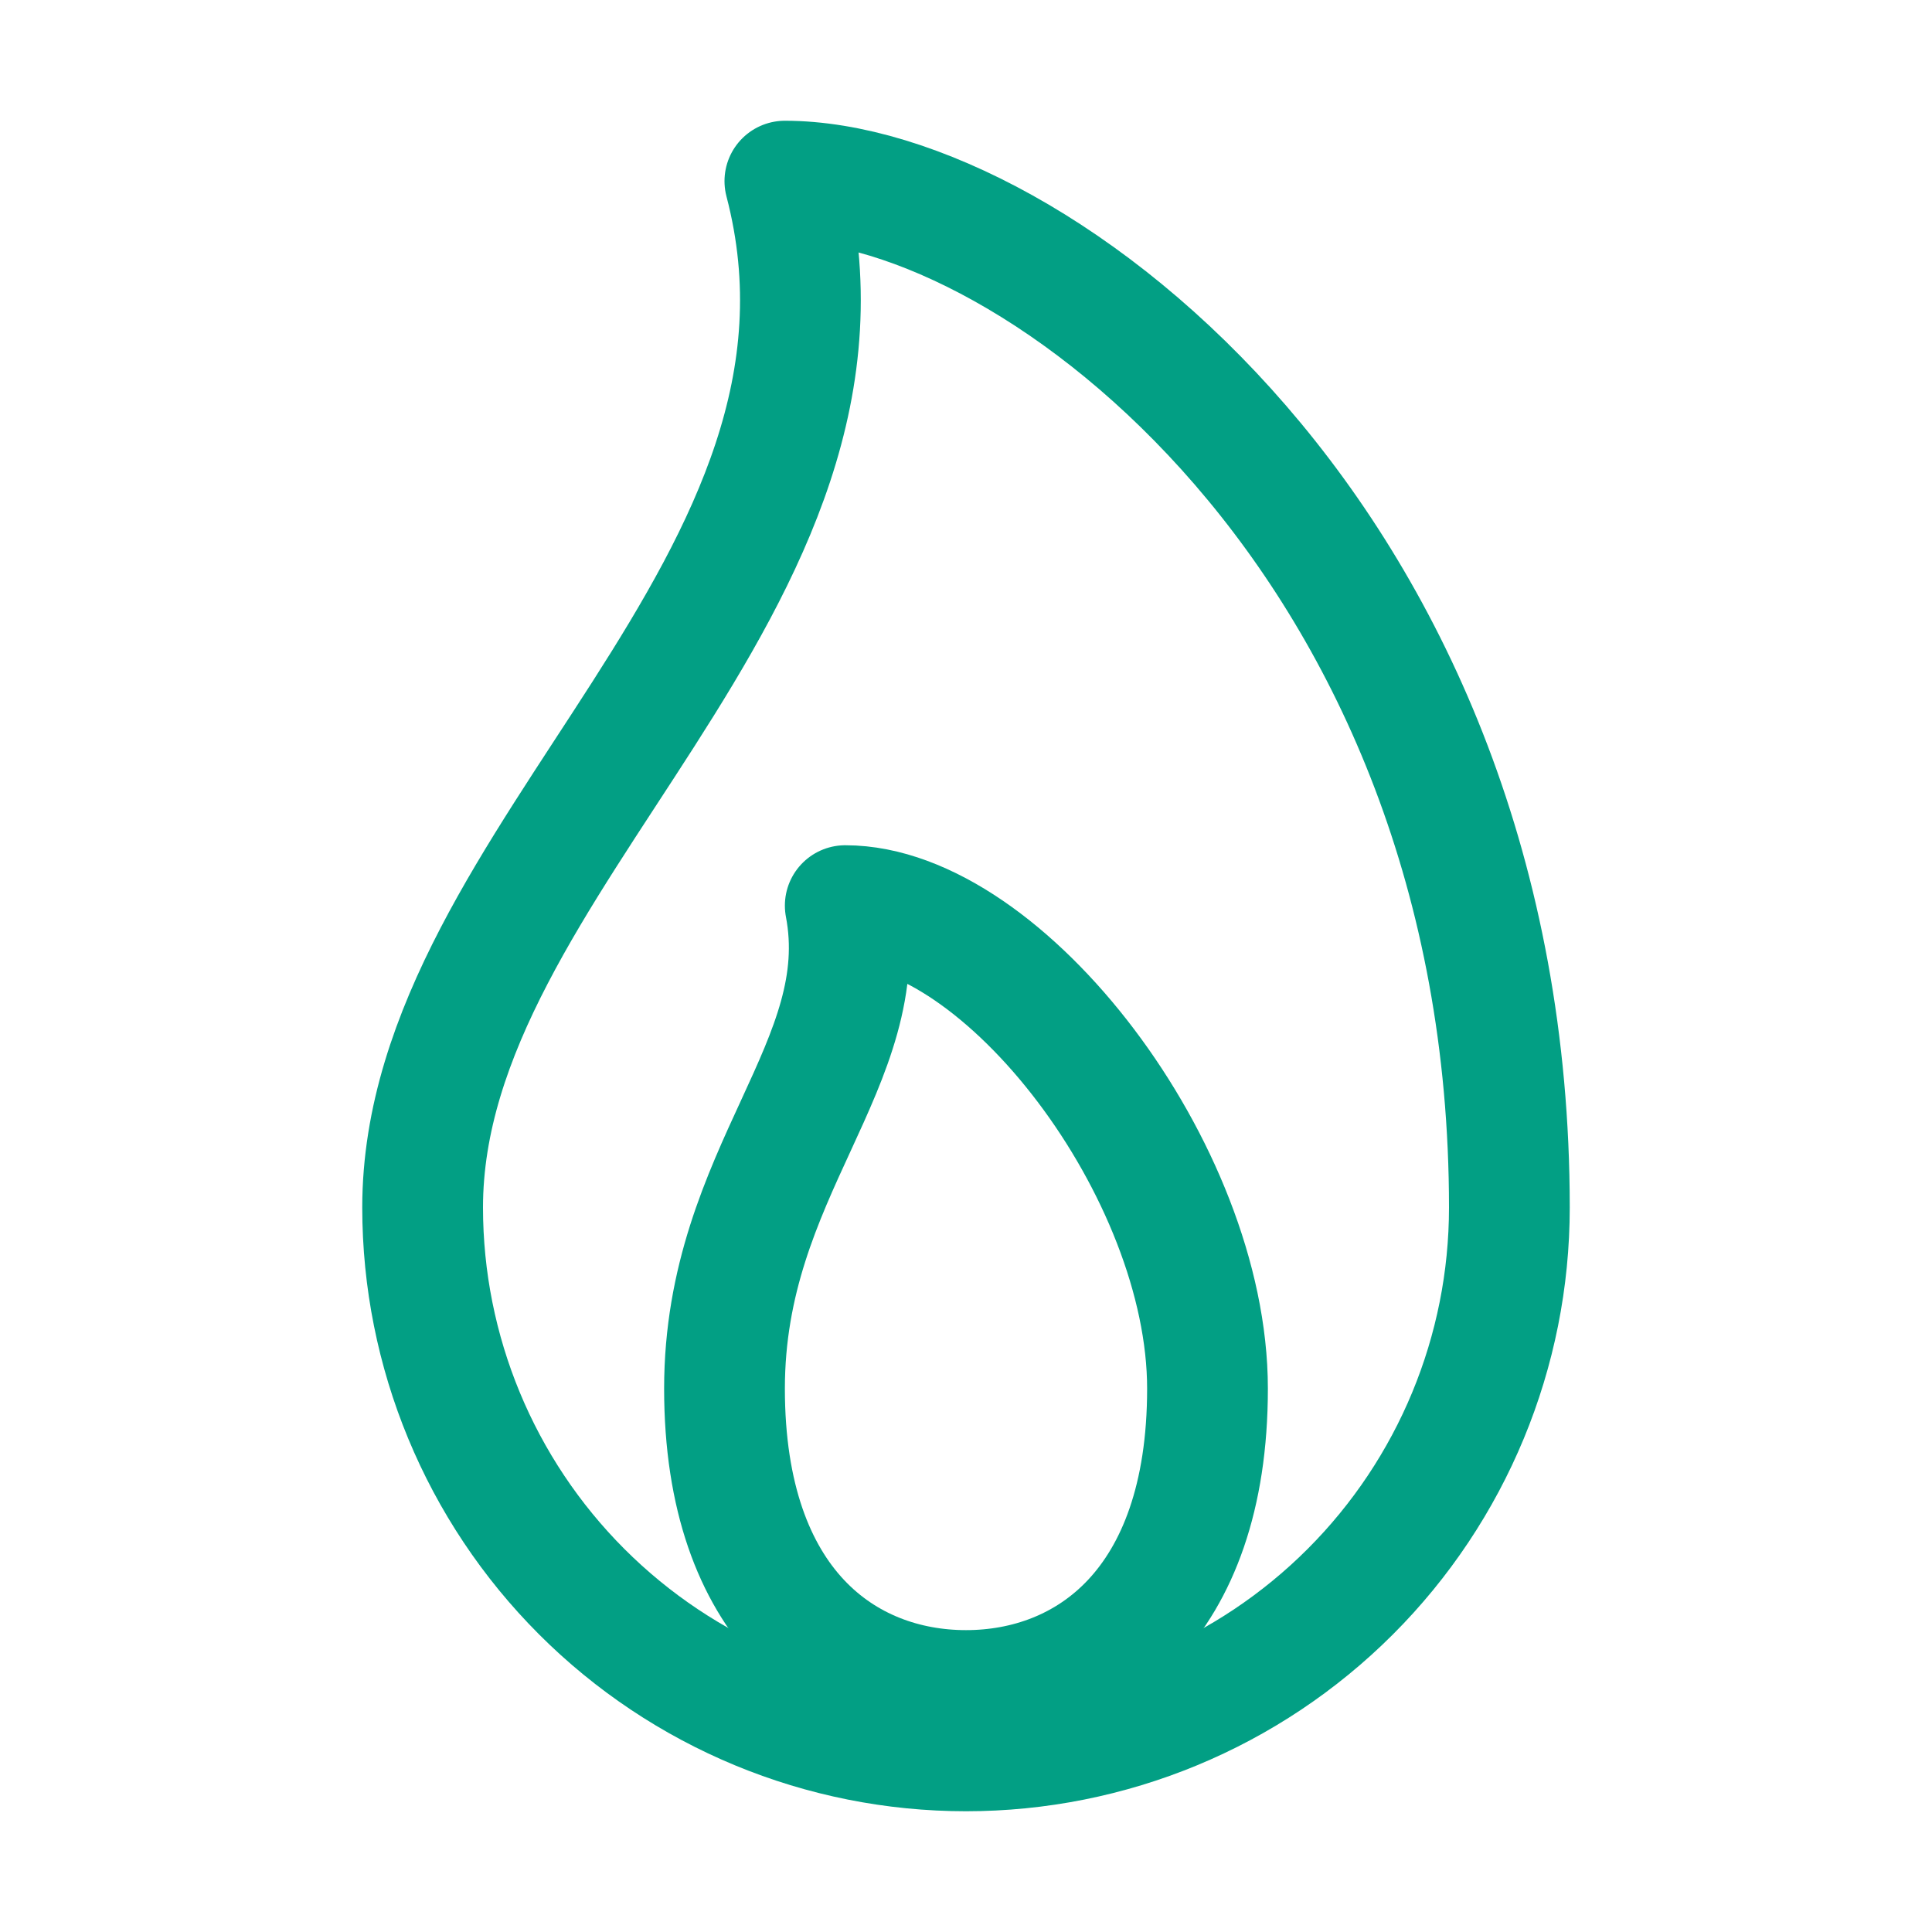
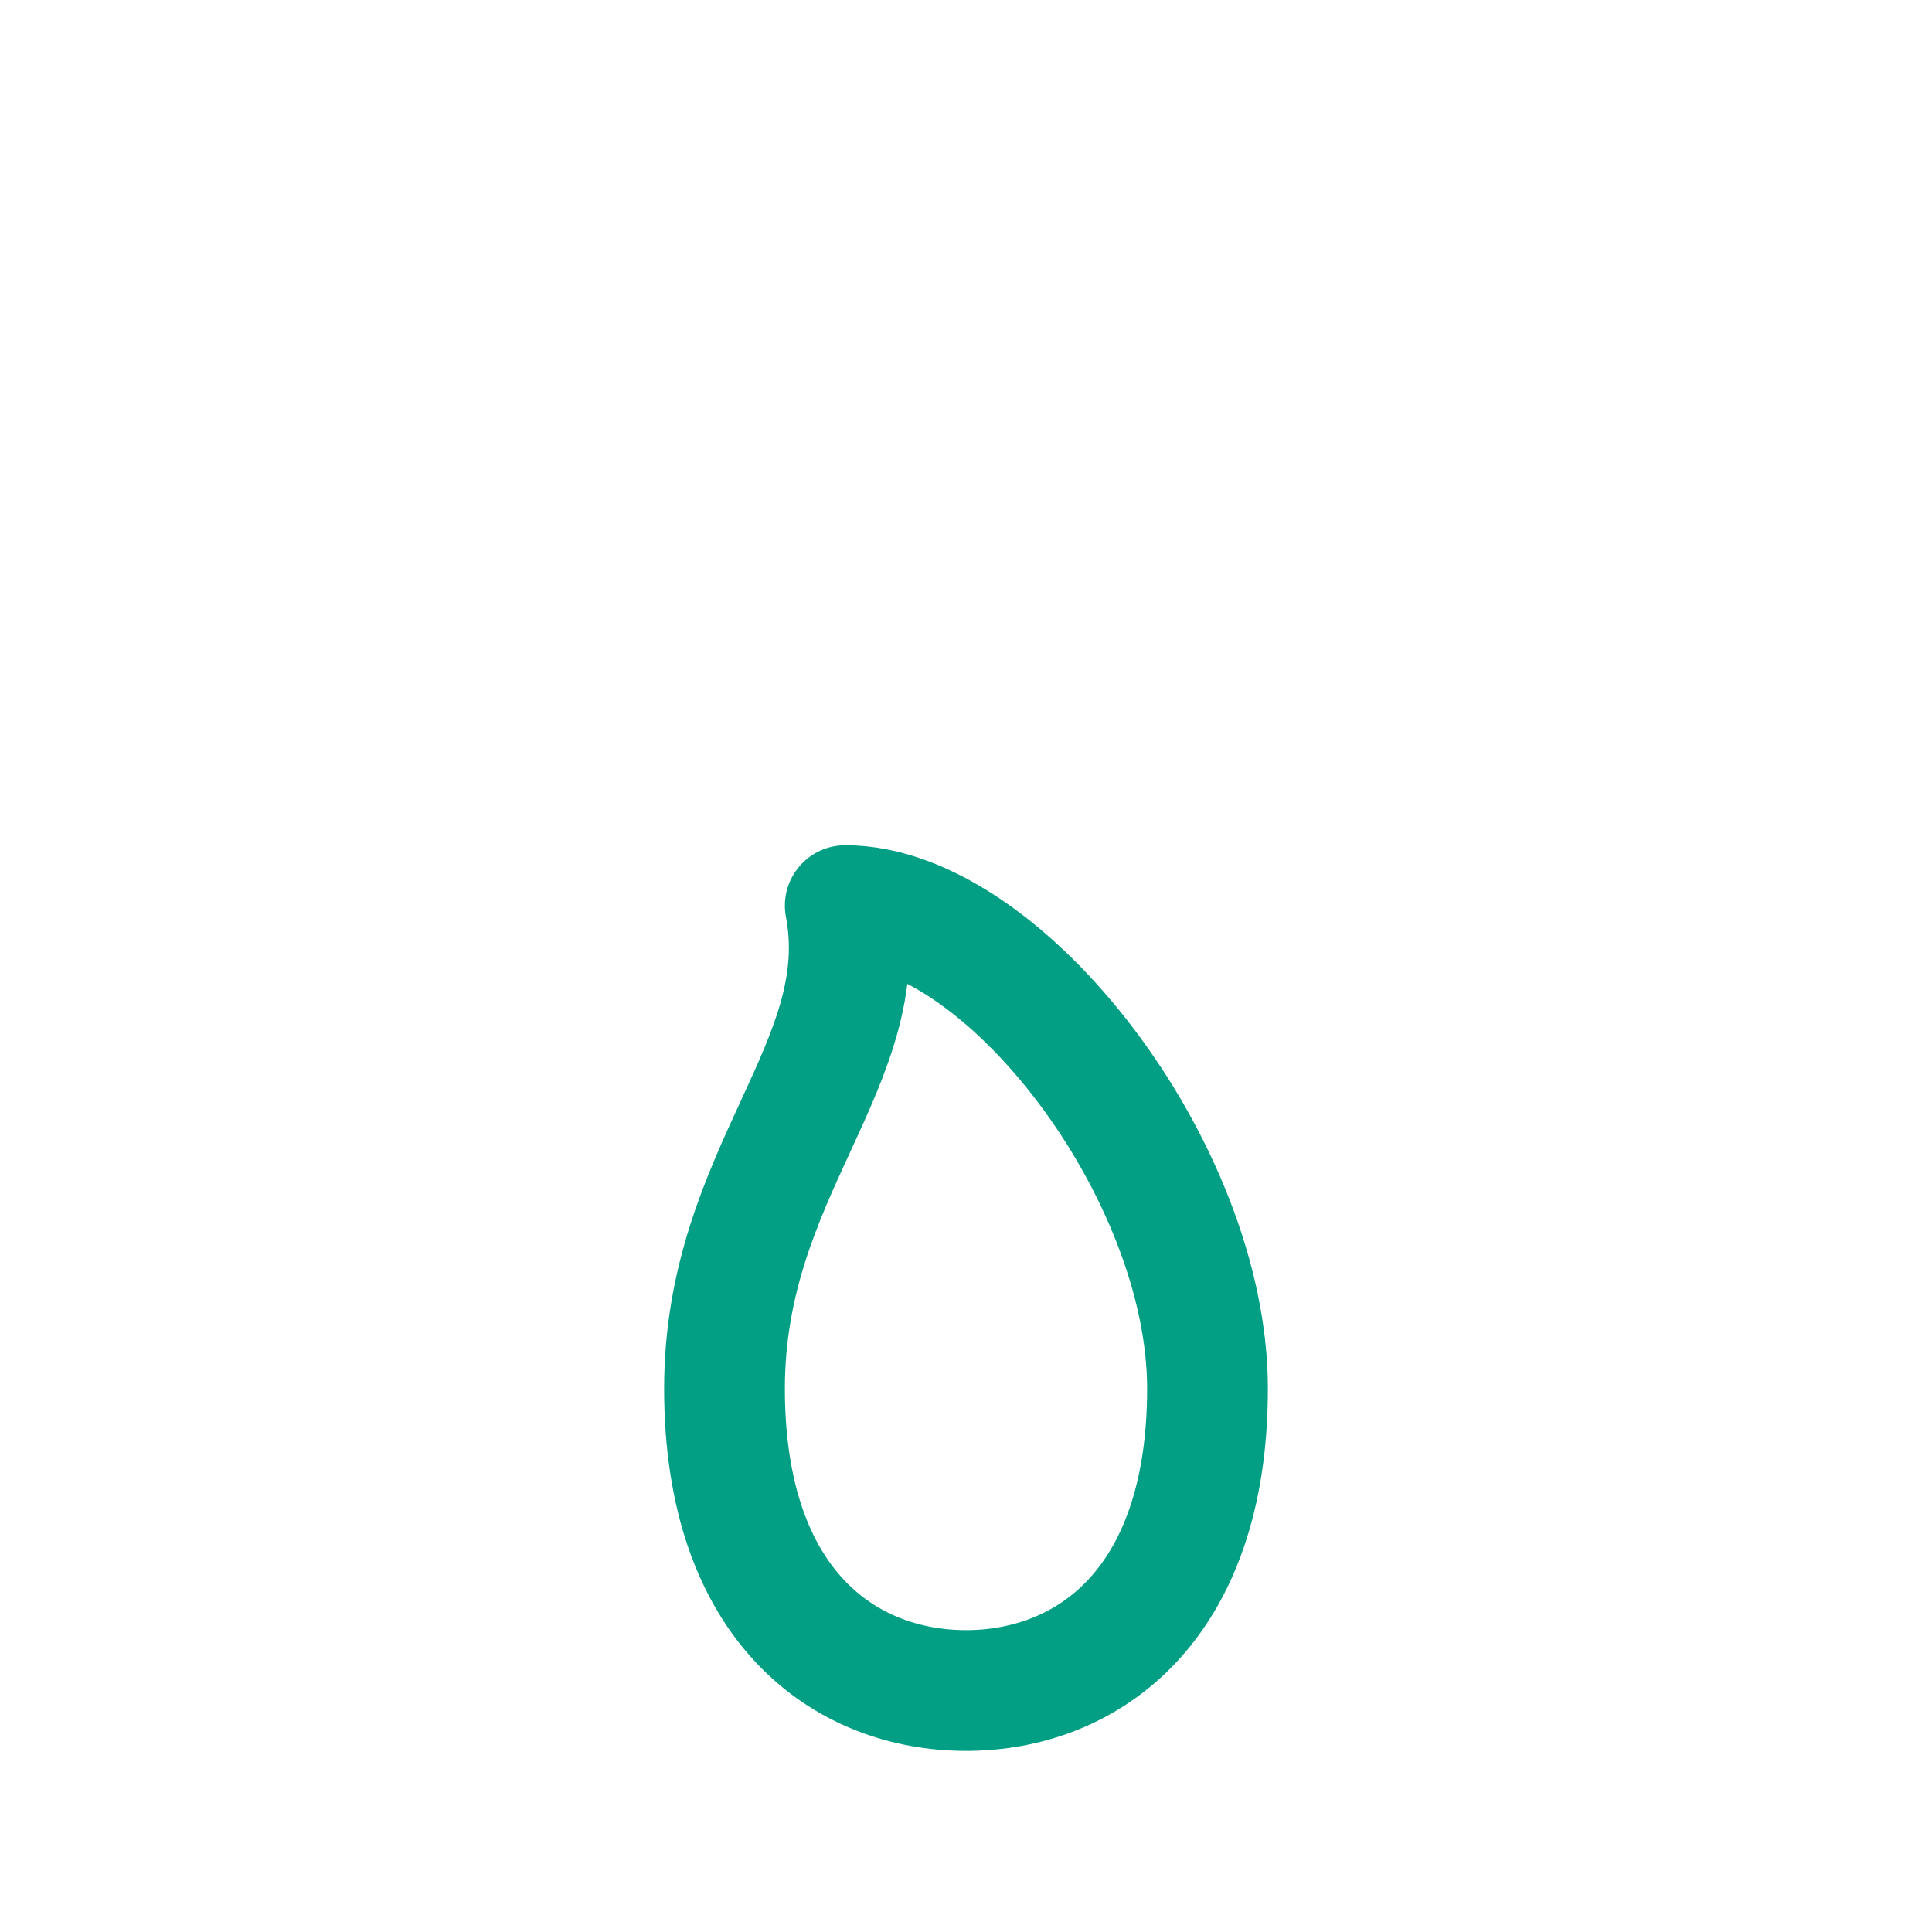
<svg xmlns="http://www.w3.org/2000/svg" width="40" height="40" viewBox="0 0 40 40" fill="none">
-   <path d="M8.75 25C8.75 17.733 18.438 12.11 16.25 3.75C21.407 3.75 31.25 11.25 31.25 25C31.25 27.984 30.065 30.845 27.955 32.955C25.845 35.065 22.984 36.25 20 36.25C17.016 36.25 14.155 35.065 12.045 32.955C9.935 30.845 8.75 27.984 8.75 25V25Z" stroke="#029F84" stroke-width="2.5" stroke-linecap="round" stroke-linejoin="round" />
  <path d="M25 28.75C25 33.258 22.5 35 20 35C17.5 35 15 33.258 15 28.75C15 24.242 18.125 22.032 17.5 18.75C20.782 18.75 25 24.242 25 28.75Z" stroke="#029F84" stroke-width="2.5" stroke-linecap="round" stroke-linejoin="round" />
</svg>